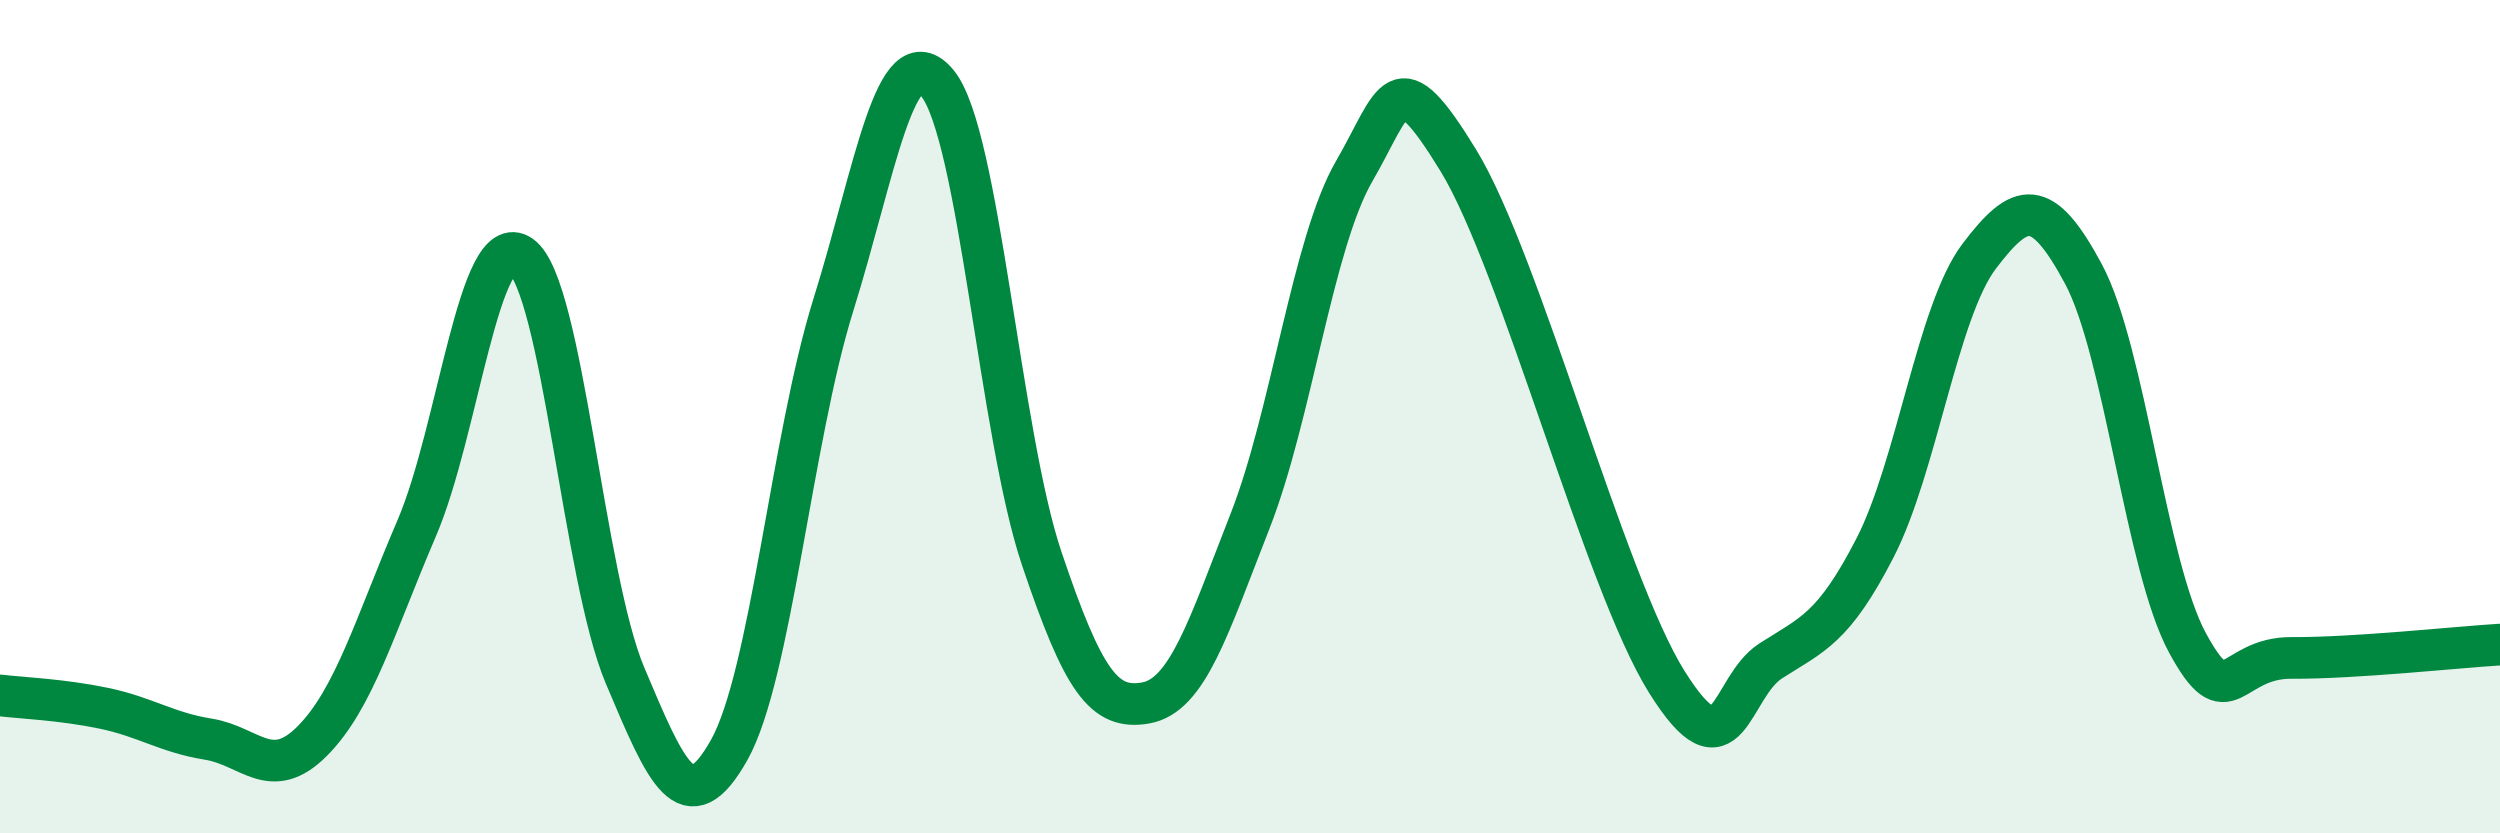
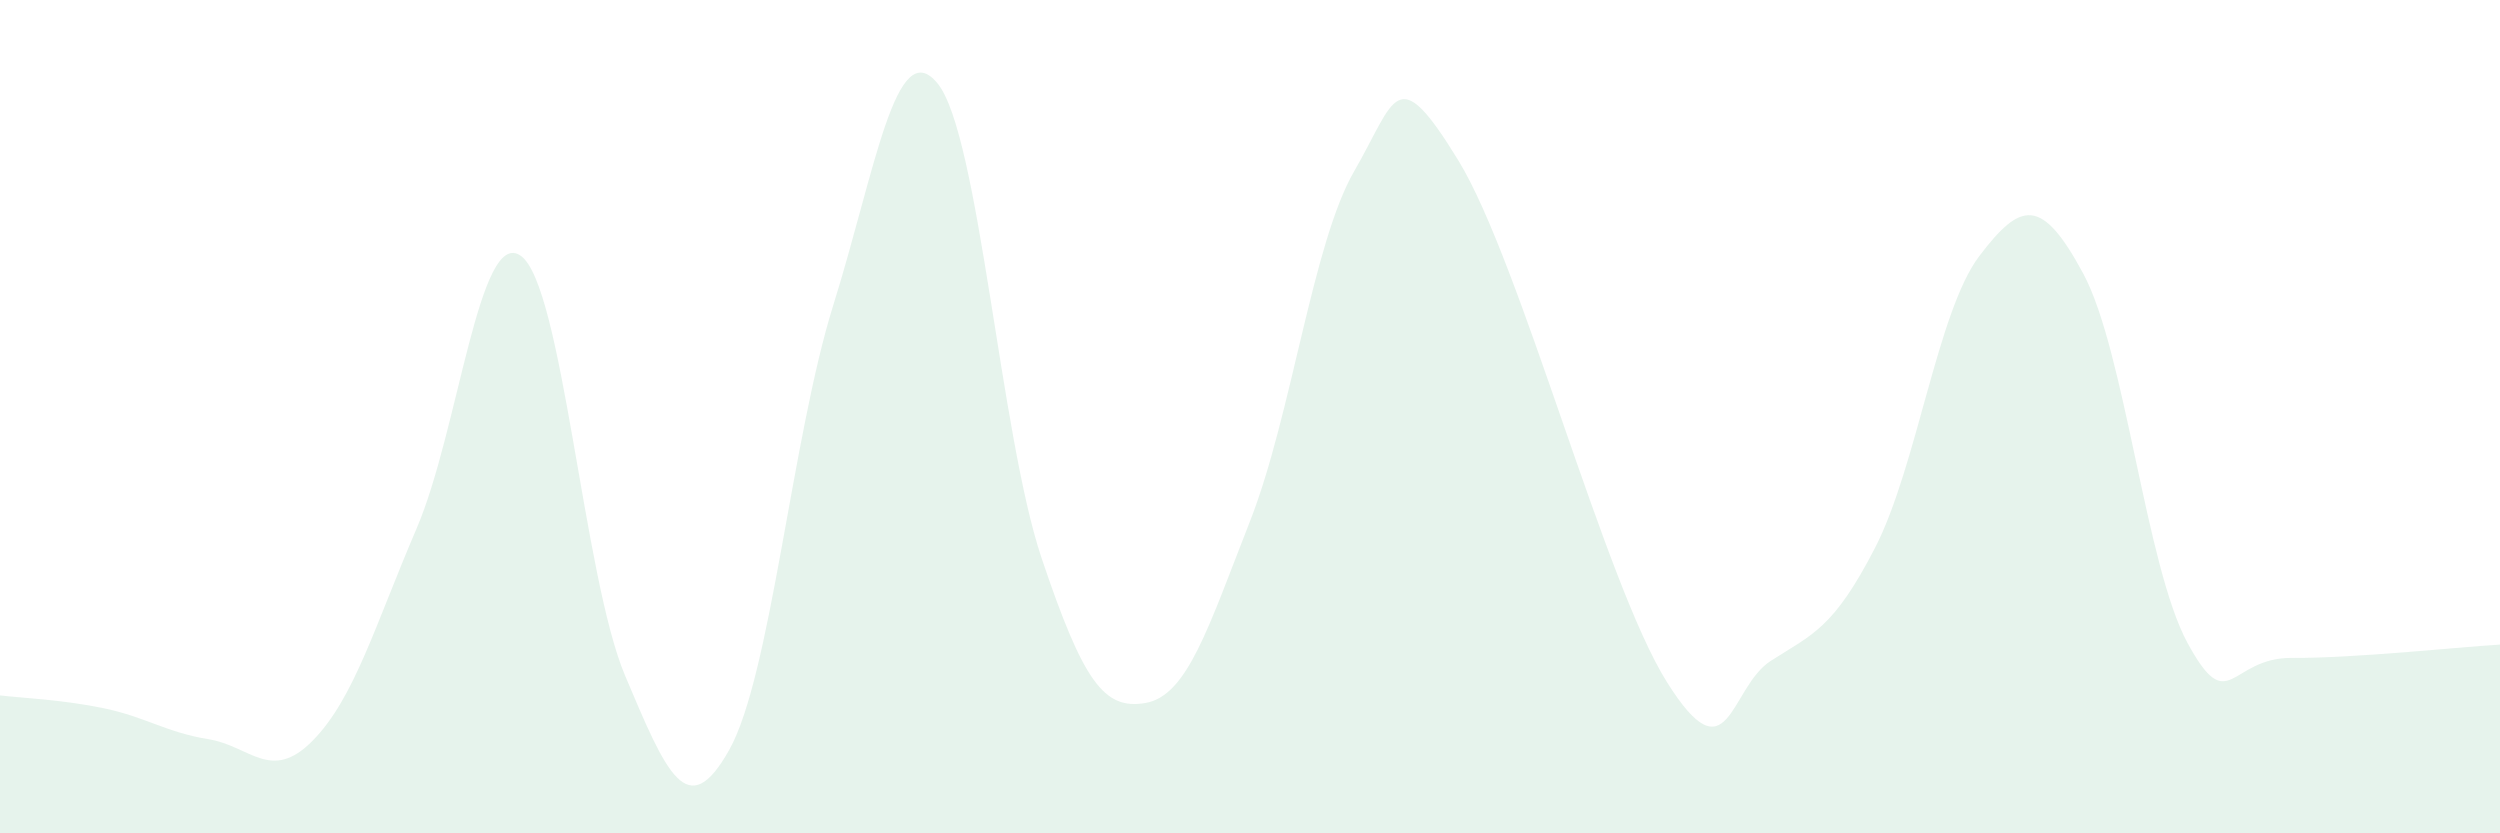
<svg xmlns="http://www.w3.org/2000/svg" width="60" height="20" viewBox="0 0 60 20">
  <path d="M 0,16.69 C 0.5,16.75 1.5,16.79 2.5,17 C 3.5,17.21 4,17.58 5,17.74 C 6,17.9 6.5,18.79 7.5,17.78 C 8.5,16.77 9,15.01 10,12.68 C 11,10.35 11.5,5.43 12.5,6.14 C 13.5,6.85 14,13.84 15,16.21 C 16,18.58 16.5,19.78 17.5,18 C 18.5,16.22 19,10.52 20,7.32 C 21,4.12 21.5,0.78 22.5,2 C 23.5,3.22 24,10.43 25,13.4 C 26,16.37 26.5,17.05 27.5,16.87 C 28.5,16.69 29,15.06 30,12.51 C 31,9.96 31.5,5.84 32.5,4.11 C 33.5,2.38 33.5,1.4 35,3.85 C 36.5,6.3 38.5,13.96 40,16.36 C 41.5,18.76 41.5,16.5 42.5,15.86 C 43.5,15.22 44,15.09 45,13.15 C 46,11.21 46.5,7.47 47.5,6.15 C 48.5,4.83 49,4.71 50,6.57 C 51,8.43 51.5,13.59 52.5,15.43 C 53.5,17.27 53.5,15.78 55,15.79 C 56.5,15.8 59,15.53 60,15.47L60 20L0 20Z" fill="#008740" opacity="0.1" stroke-linecap="round" stroke-linejoin="round" />
-   <path d="M 0,16.69 C 0.5,16.75 1.5,16.79 2.5,17 C 3.5,17.21 4,17.58 5,17.74 C 6,17.9 6.5,18.79 7.5,17.78 C 8.5,16.77 9,15.01 10,12.68 C 11,10.35 11.5,5.43 12.5,6.14 C 13.5,6.85 14,13.84 15,16.21 C 16,18.58 16.5,19.78 17.5,18 C 18.5,16.22 19,10.52 20,7.32 C 21,4.12 21.5,0.78 22.5,2 C 23.5,3.22 24,10.43 25,13.4 C 26,16.37 26.5,17.05 27.5,16.87 C 28.5,16.69 29,15.06 30,12.51 C 31,9.96 31.5,5.84 32.5,4.11 C 33.5,2.38 33.5,1.4 35,3.85 C 36.5,6.3 38.5,13.96 40,16.36 C 41.5,18.76 41.5,16.5 42.5,15.86 C 43.5,15.22 44,15.09 45,13.15 C 46,11.21 46.5,7.47 47.5,6.15 C 48.5,4.83 49,4.71 50,6.57 C 51,8.43 51.5,13.59 52.5,15.43 C 53.5,17.27 53.5,15.78 55,15.79 C 56.5,15.8 59,15.53 60,15.47" stroke="#008740" stroke-width="1" fill="none" stroke-linecap="round" stroke-linejoin="round" />
</svg>